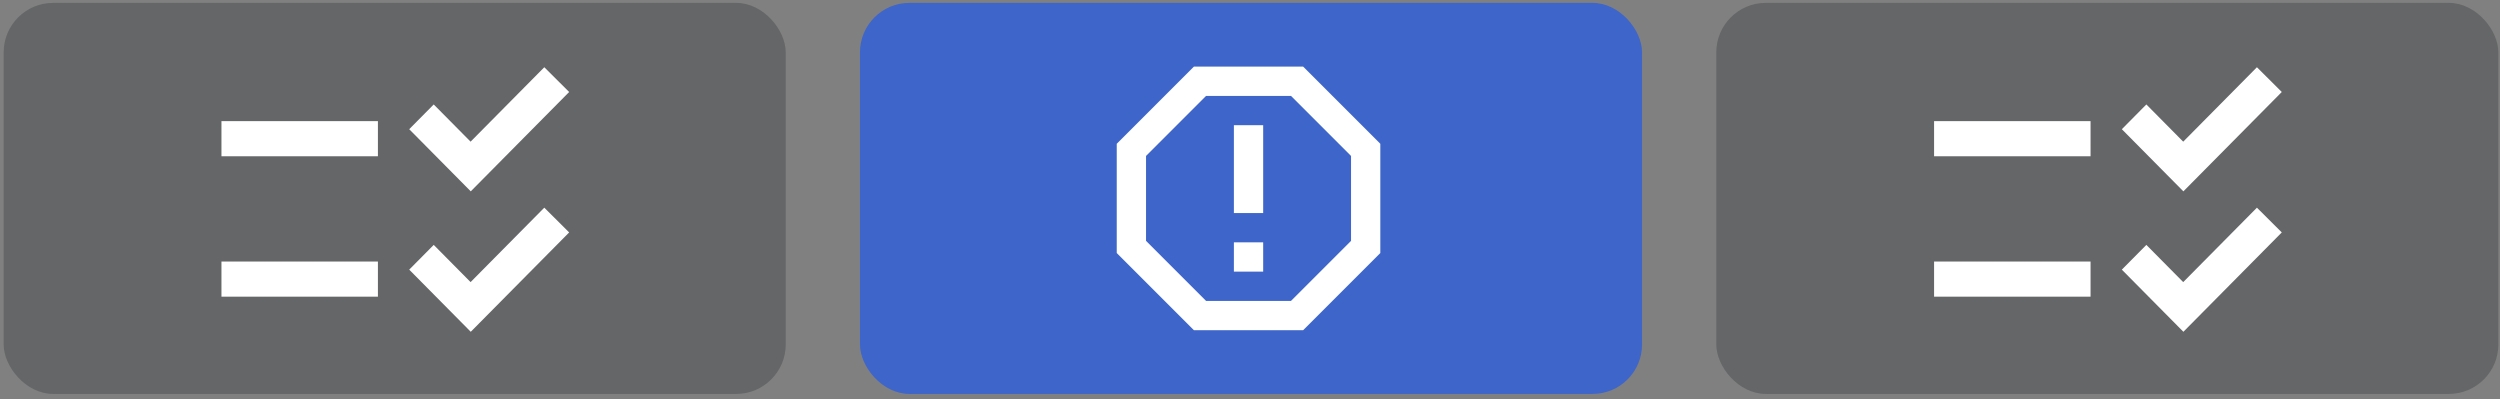
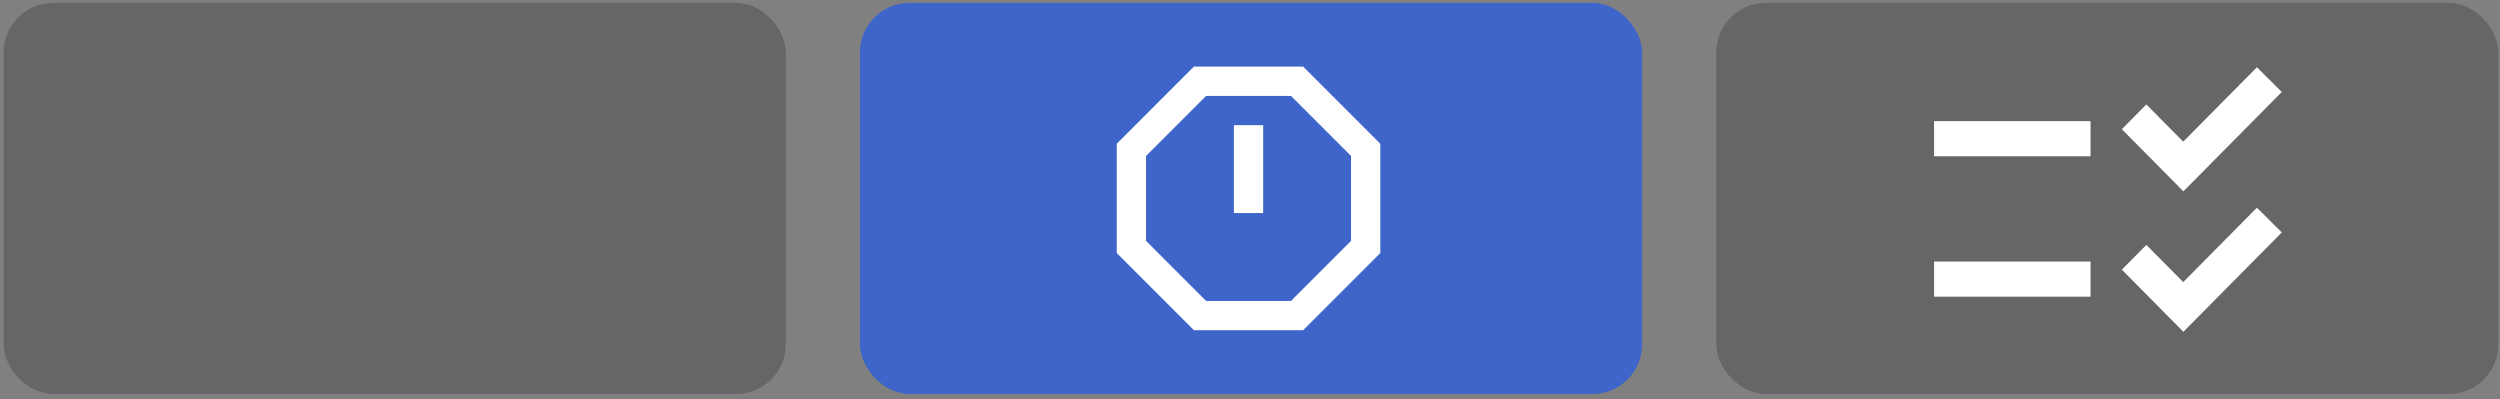
<svg xmlns="http://www.w3.org/2000/svg" width="432" height="69" viewBox="0 0 432 69" fill="none">
  <rect x="0" y="0" width="432" height="69" fill="#808080" stroke="none" />
  <rect x="0.633" y="0.499" width="135.141" height="67.571" rx="8.553" fill="#3E4044" fill-opacity="0.4" />
-   <path d="M65.304 20.931H38.267V26.998H65.304V20.931ZM65.304 45.199H38.267V51.266H65.304V45.199ZM81.347 33.065L70.712 22.326L74.948 18.049L81.317 24.48L94.054 11.618L98.35 15.895L81.347 33.065ZM81.347 57.333L70.712 46.594L74.948 42.317L81.317 48.748L94.054 35.886L98.35 40.163L81.347 57.333Z" fill="white" />
  <rect x="296.575" y="0.499" width="135.141" height="67.571" rx="8.553" fill="#3E4044" fill-opacity="0.4" />
  <path d="M361.247 20.931H334.209V26.998H361.247V20.931ZM361.247 45.199H334.209V51.266H361.247V45.199ZM377.289 33.065L366.654 22.326L370.89 18.049L377.259 24.48L389.996 11.618L394.292 15.895L377.289 33.065ZM377.289 57.333L366.654 46.594L370.89 42.317L377.259 48.748L389.996 35.886L394.292 40.163L377.289 57.333Z" fill="white" />
  <rect x="148.604" y="0.499" width="135.141" height="67.571" rx="8.553" fill="#295CE1" fill-opacity="0.76" />
  <g clip-path="url(#clip0_210_4)">
    <path d="M225.185 11.511H206.308L192.973 24.846V43.723L206.308 57.057H225.185L238.519 43.723V24.846L225.185 11.511ZM233.459 41.622L223.084 51.997H208.408L198.034 41.622V26.947L208.408 16.572H223.084L233.459 26.947V41.622Z" fill="white" />
    <path d="M218.277 21.633H213.216V36.815H218.277V21.633Z" fill="white" />
-     <path d="M218.277 41.876H213.216V46.936H218.277V41.876Z" fill="white" />
+     <path d="M218.277 41.876H213.216V46.936V41.876Z" fill="white" />
  </g>
  <defs>
    <clipPath id="clip0_210_4">
      <rect width="60.728" height="60.728" fill="white" transform="translate(185.382 3.92)" />
    </clipPath>
  </defs>
</svg>